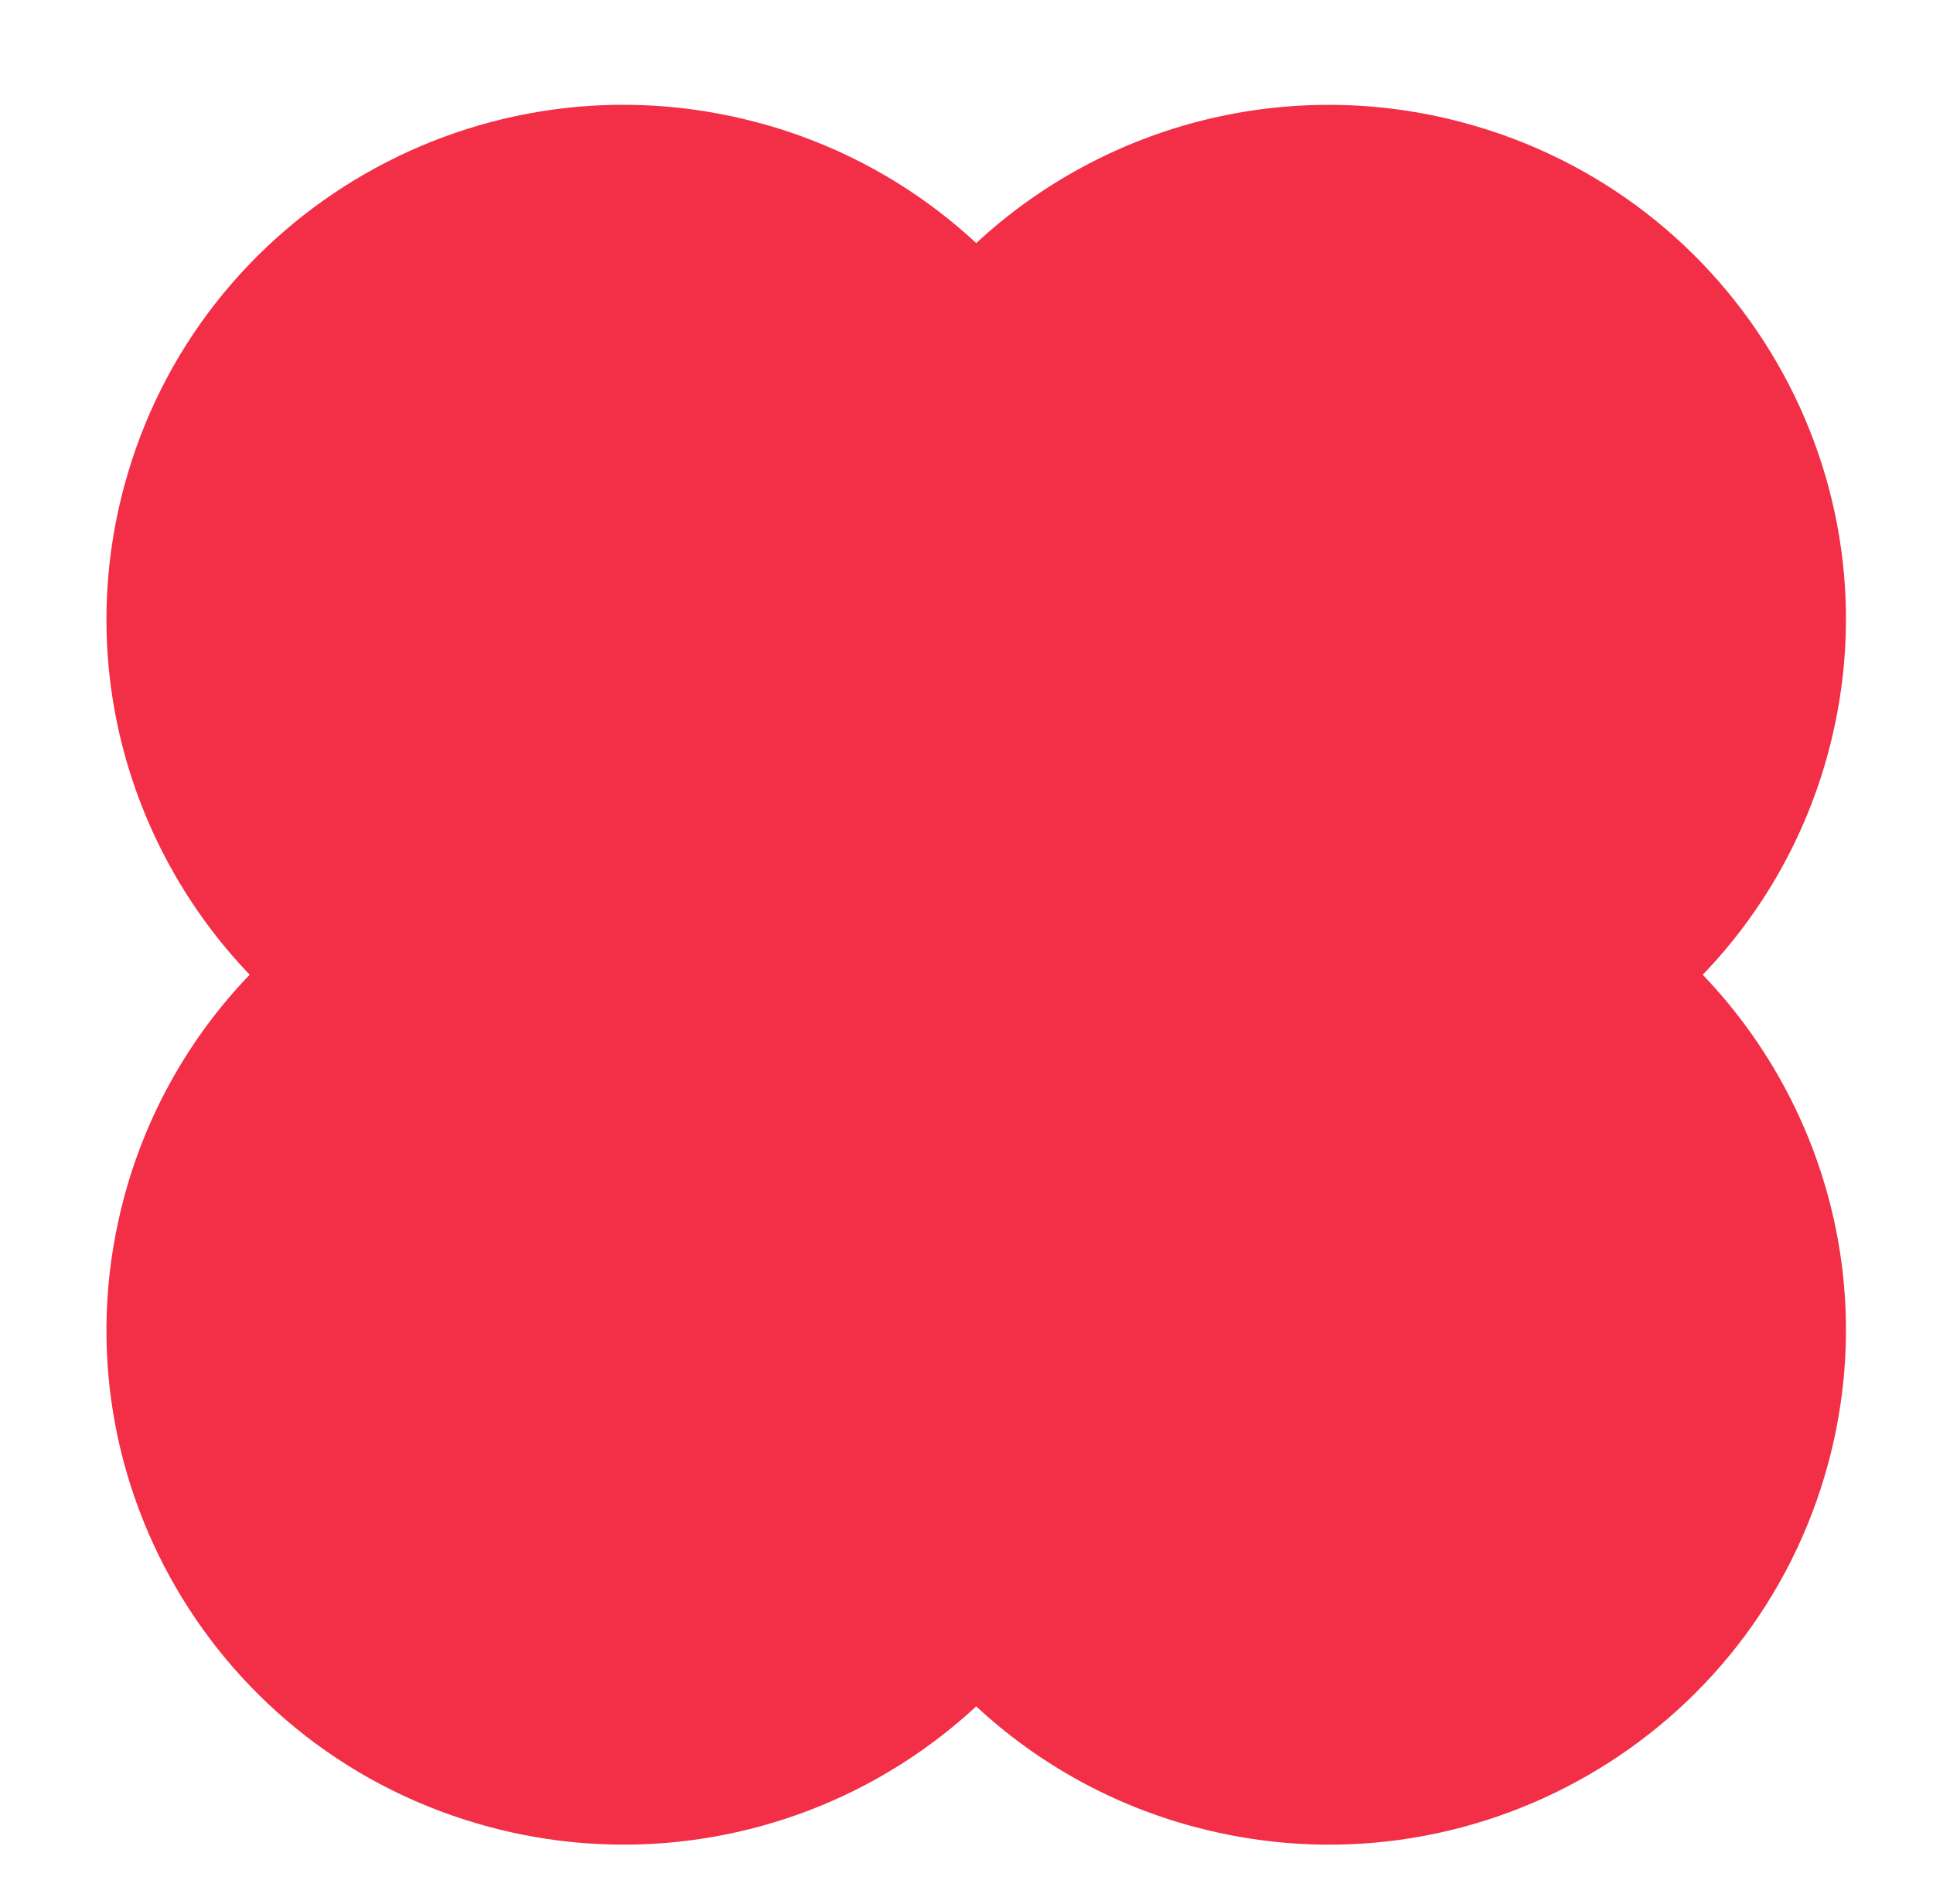
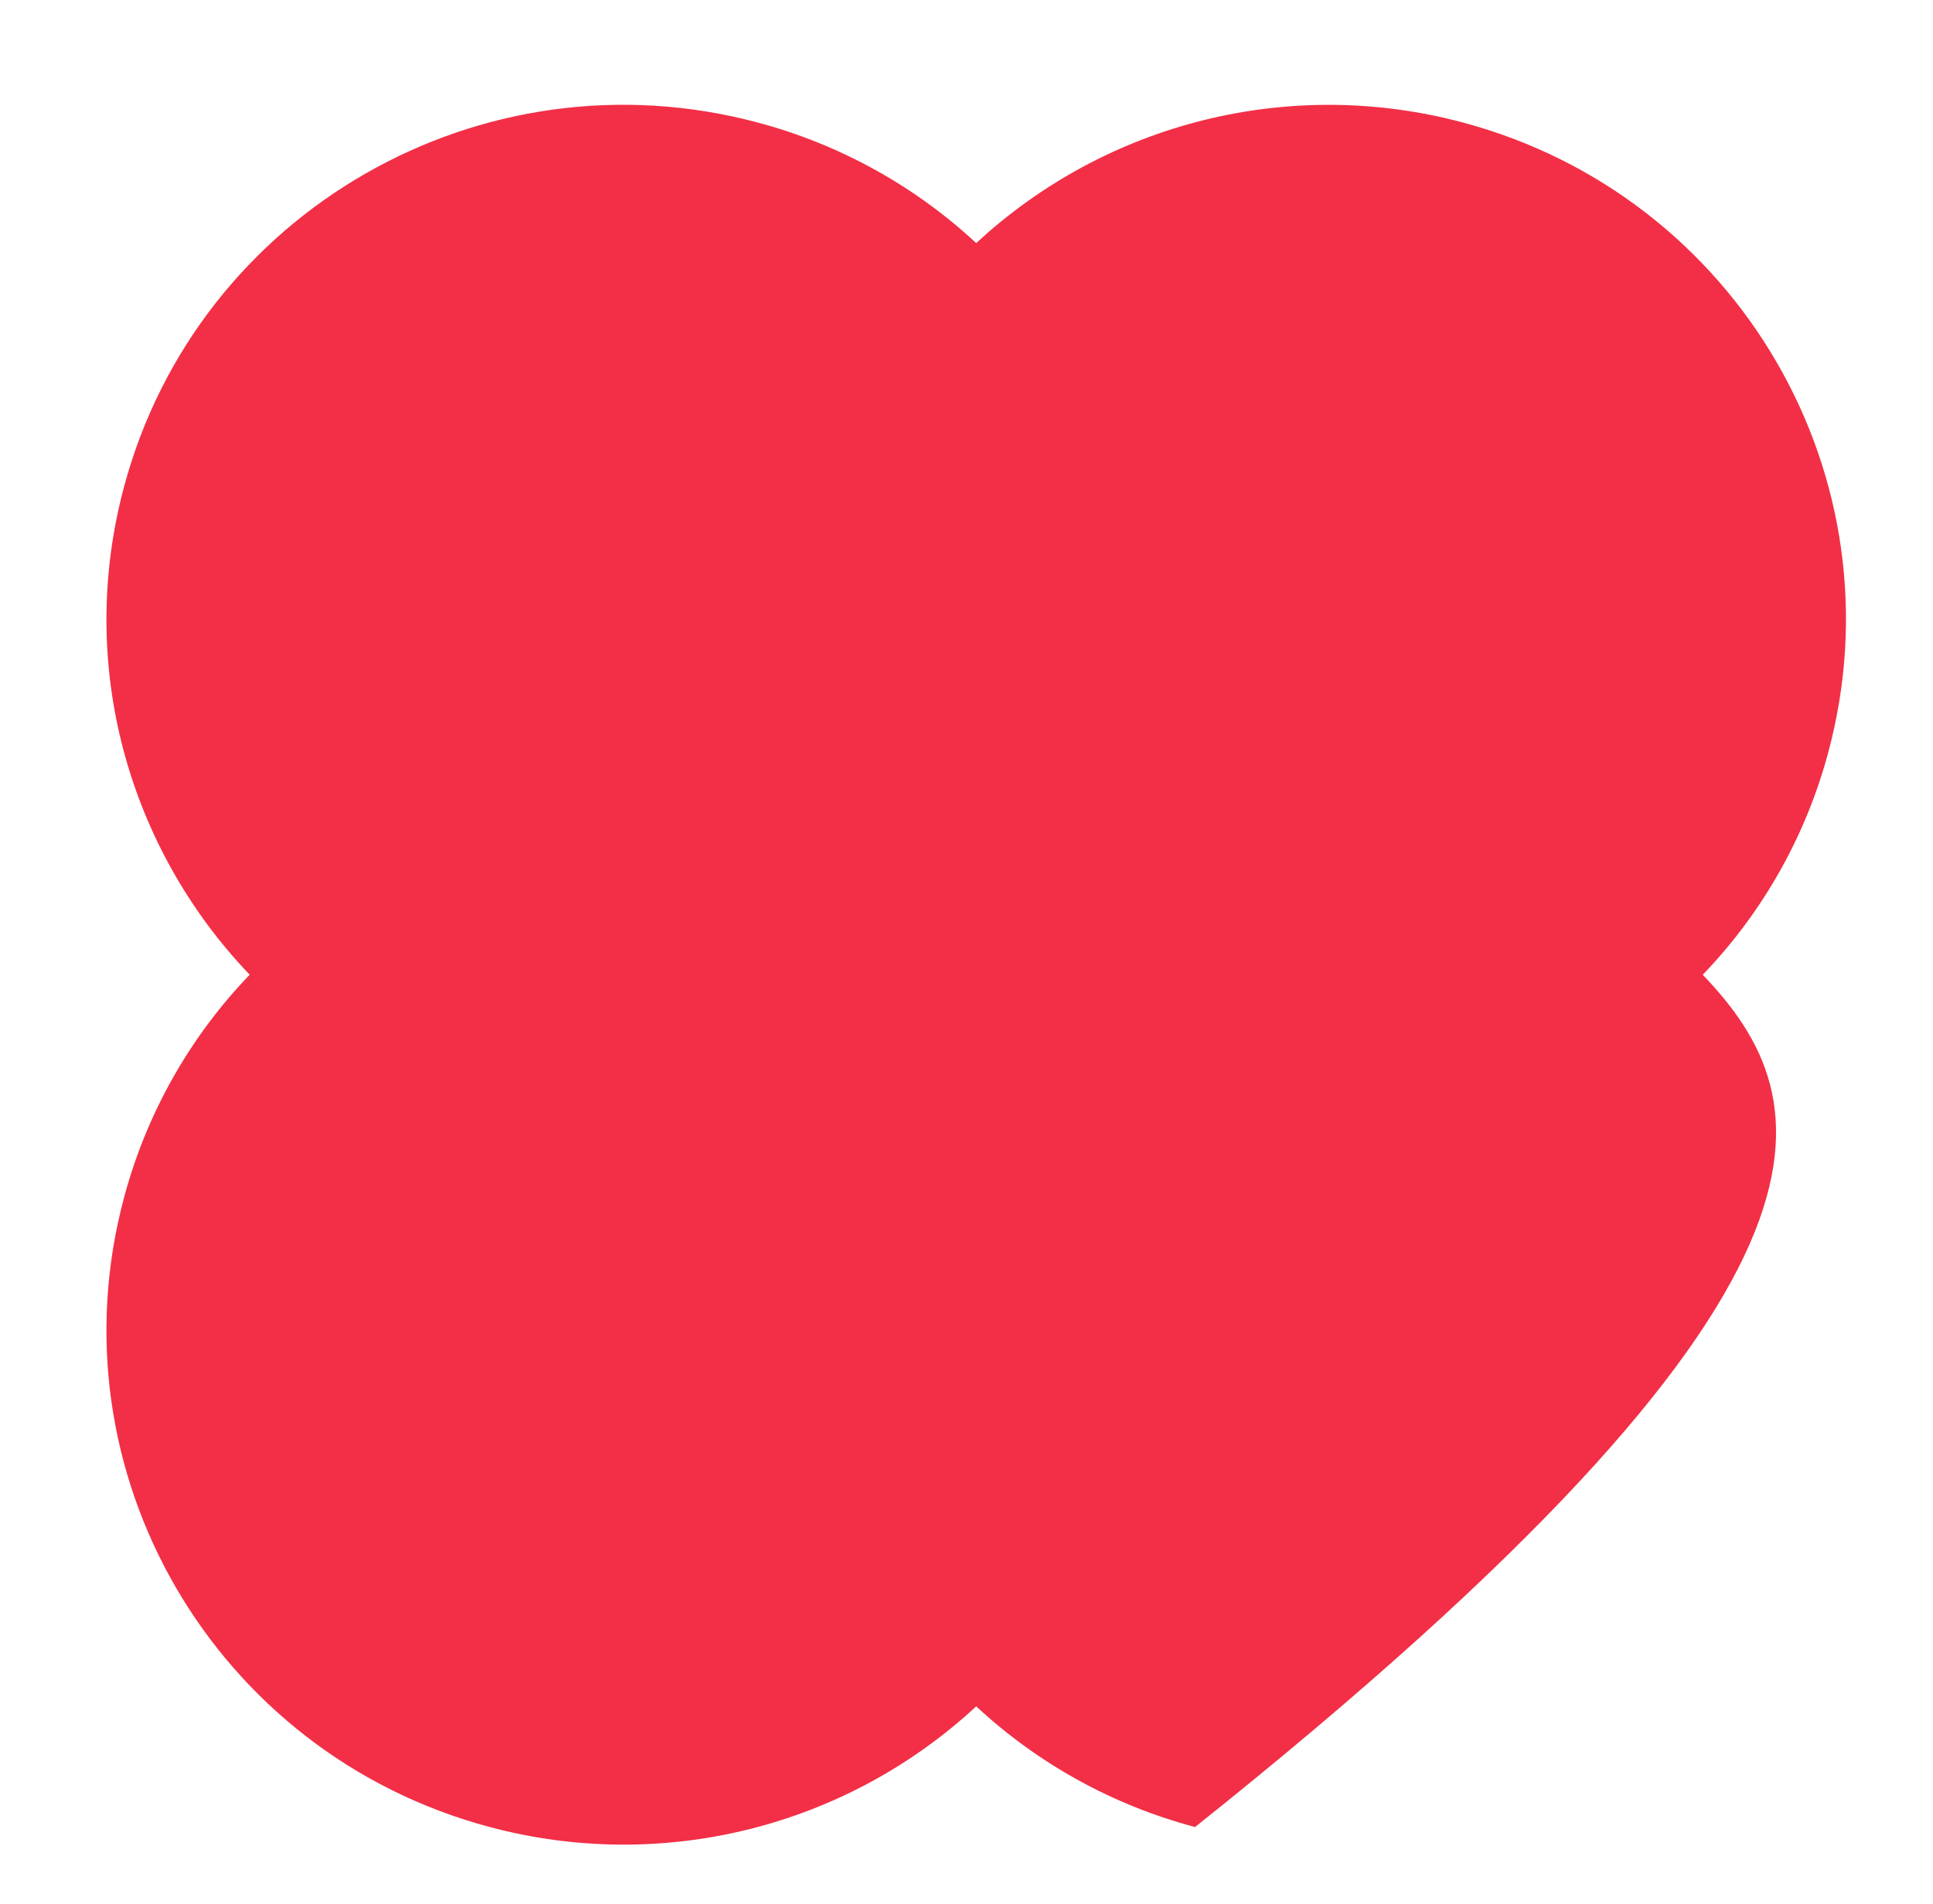
<svg xmlns="http://www.w3.org/2000/svg" width="65" height="64" viewBox="0 0 65 64" fill="none">
-   <path d="M25.466 4.116C16.192 1.644 6.66 7.12 4.176 16.346C2.547 22.391 4.35 28.547 8.396 32.77C6.38 34.864 4.929 37.435 4.176 40.243C1.69 49.47 7.194 58.952 16.468 61.424C19.315 62.185 22.309 62.213 25.17 61.503C28.031 60.794 30.665 59.371 32.826 57.367C34.91 59.303 37.437 60.696 40.186 61.424C49.46 63.896 58.992 58.421 61.477 49.195C63.105 43.149 61.303 36.992 57.257 32.771C59.273 30.677 60.725 28.105 61.477 25.297C63.962 16.071 58.458 6.589 49.185 4.117C46.338 3.355 43.344 3.328 40.483 4.037C37.623 4.747 34.989 6.169 32.827 8.173C30.743 6.238 28.215 4.844 25.466 4.116Z" fill="#F22F46" />
+   <path d="M25.466 4.116C16.192 1.644 6.66 7.12 4.176 16.346C2.547 22.391 4.35 28.547 8.396 32.77C6.38 34.864 4.929 37.435 4.176 40.243C1.69 49.47 7.194 58.952 16.468 61.424C19.315 62.185 22.309 62.213 25.17 61.503C28.031 60.794 30.665 59.371 32.826 57.367C34.91 59.303 37.437 60.696 40.186 61.424C63.105 43.149 61.303 36.992 57.257 32.771C59.273 30.677 60.725 28.105 61.477 25.297C63.962 16.071 58.458 6.589 49.185 4.117C46.338 3.355 43.344 3.328 40.483 4.037C37.623 4.747 34.989 6.169 32.827 8.173C30.743 6.238 28.215 4.844 25.466 4.116Z" fill="#F22F46" />
</svg>